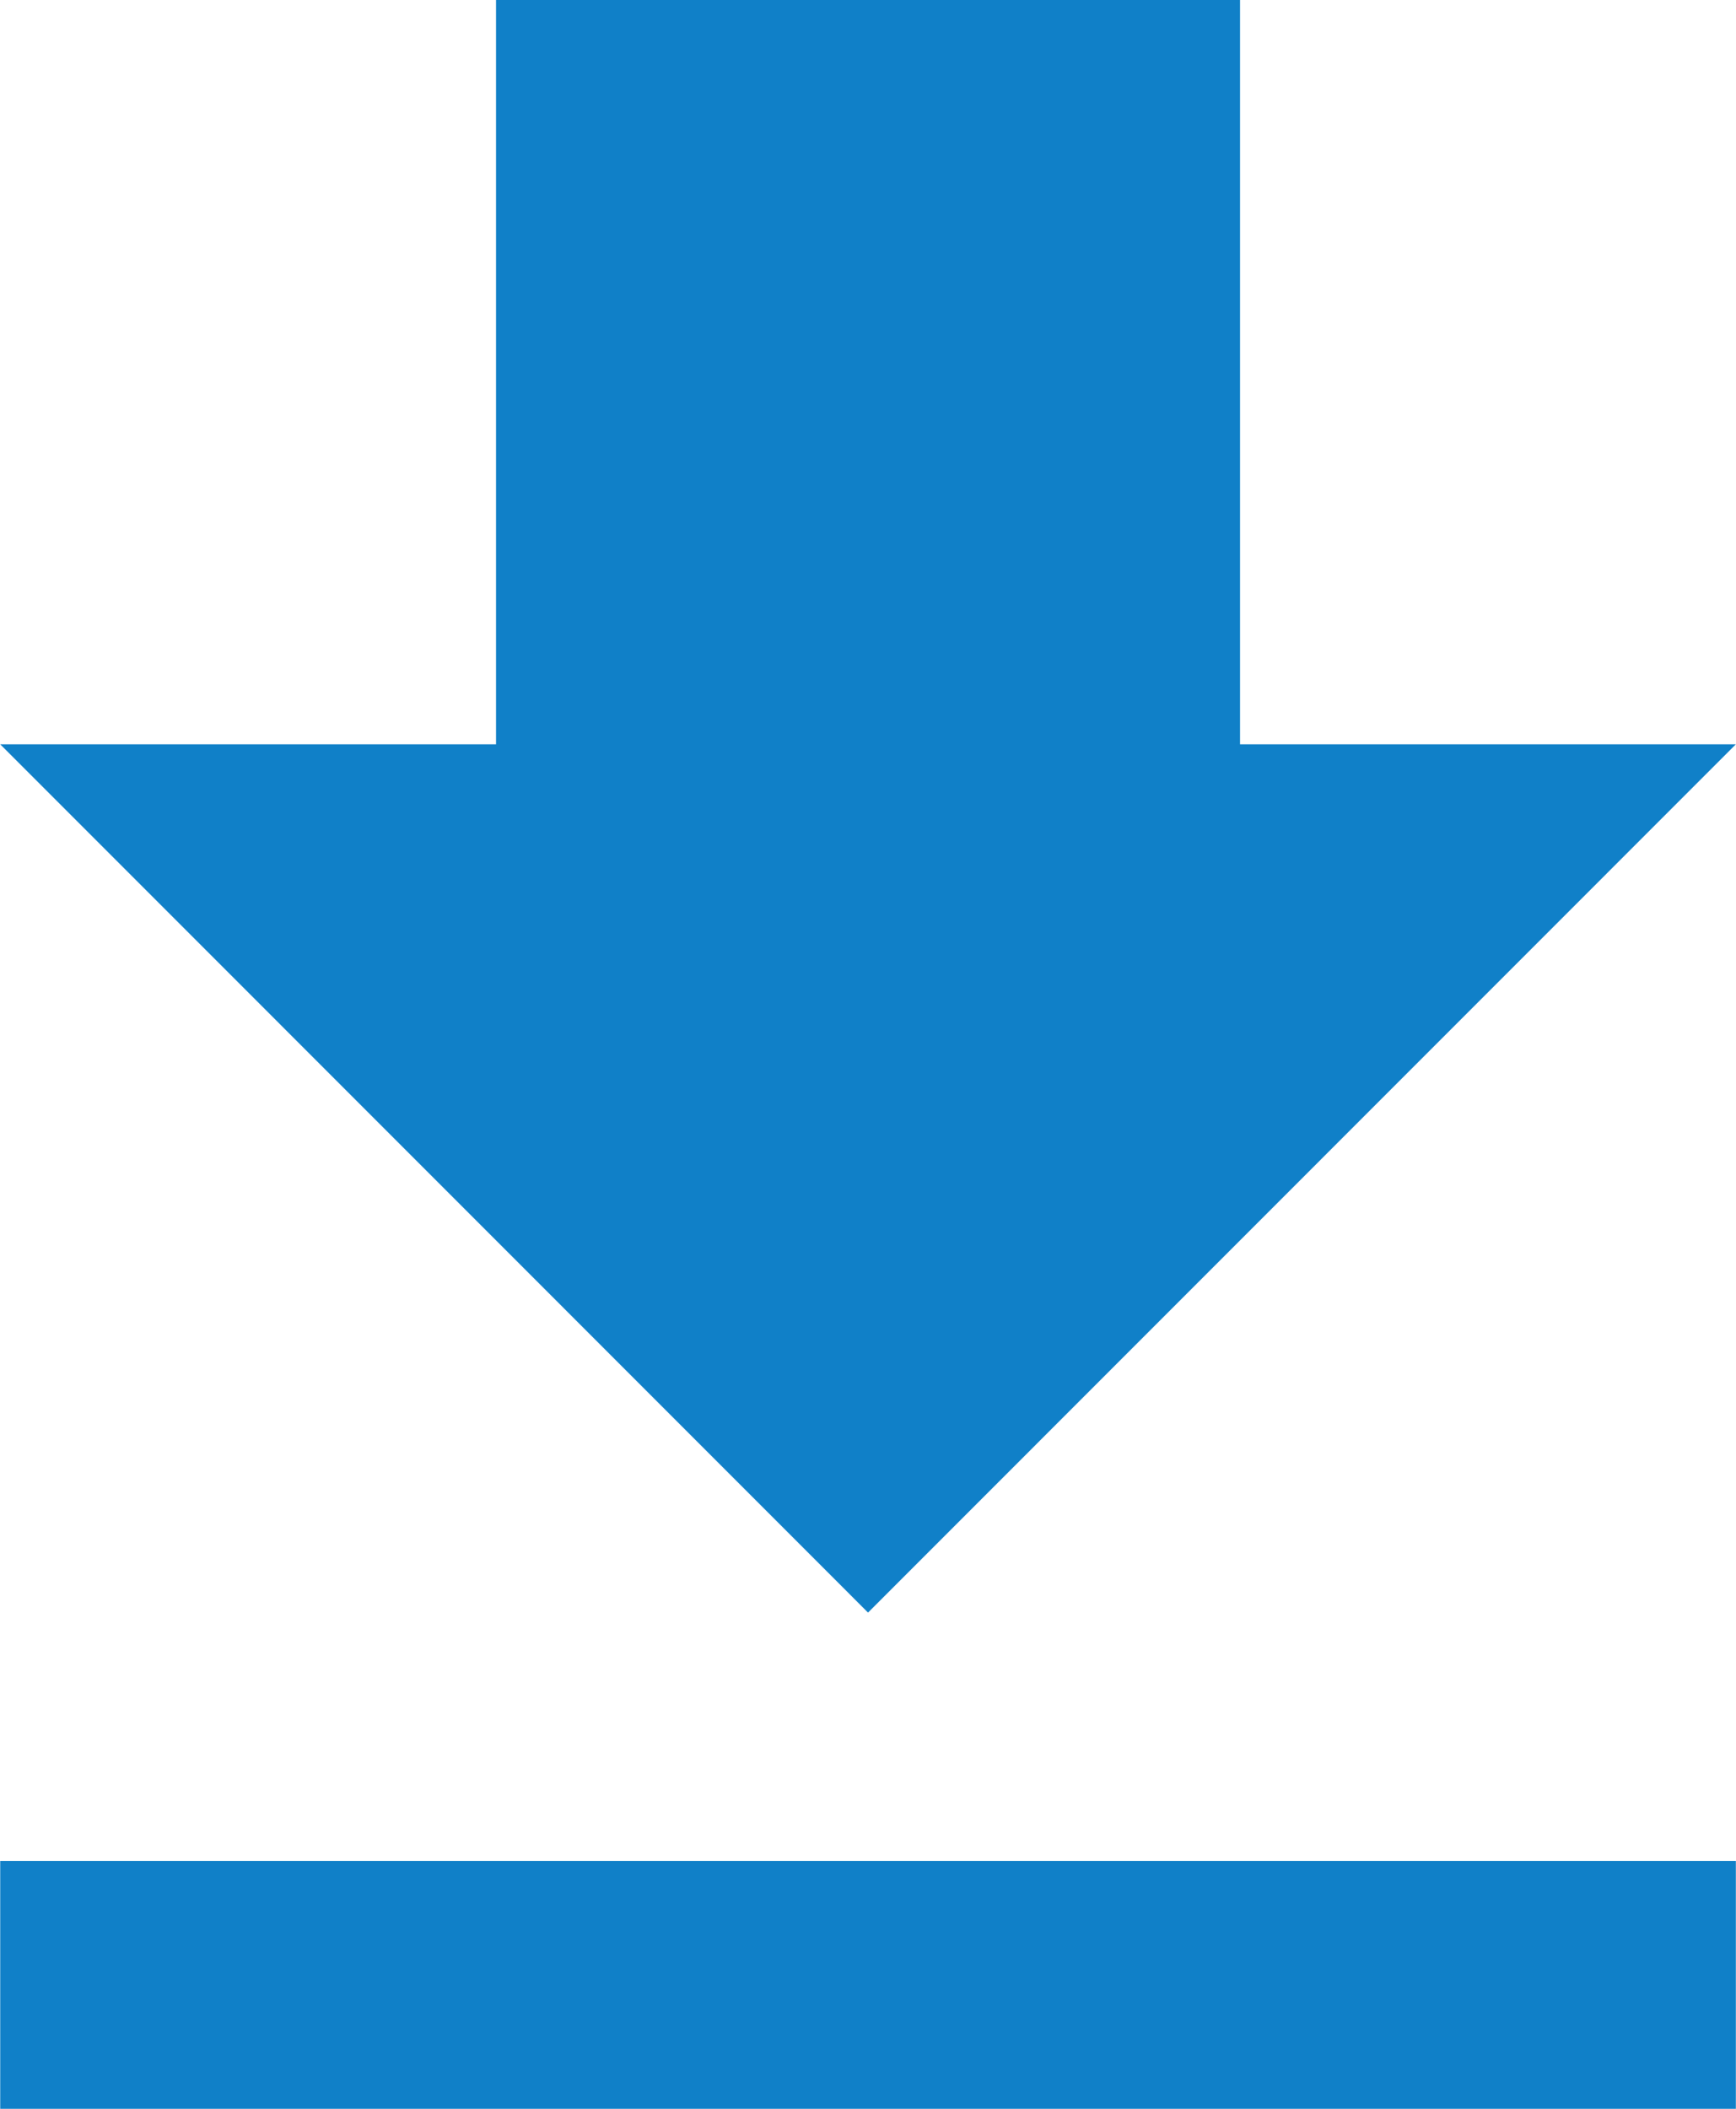
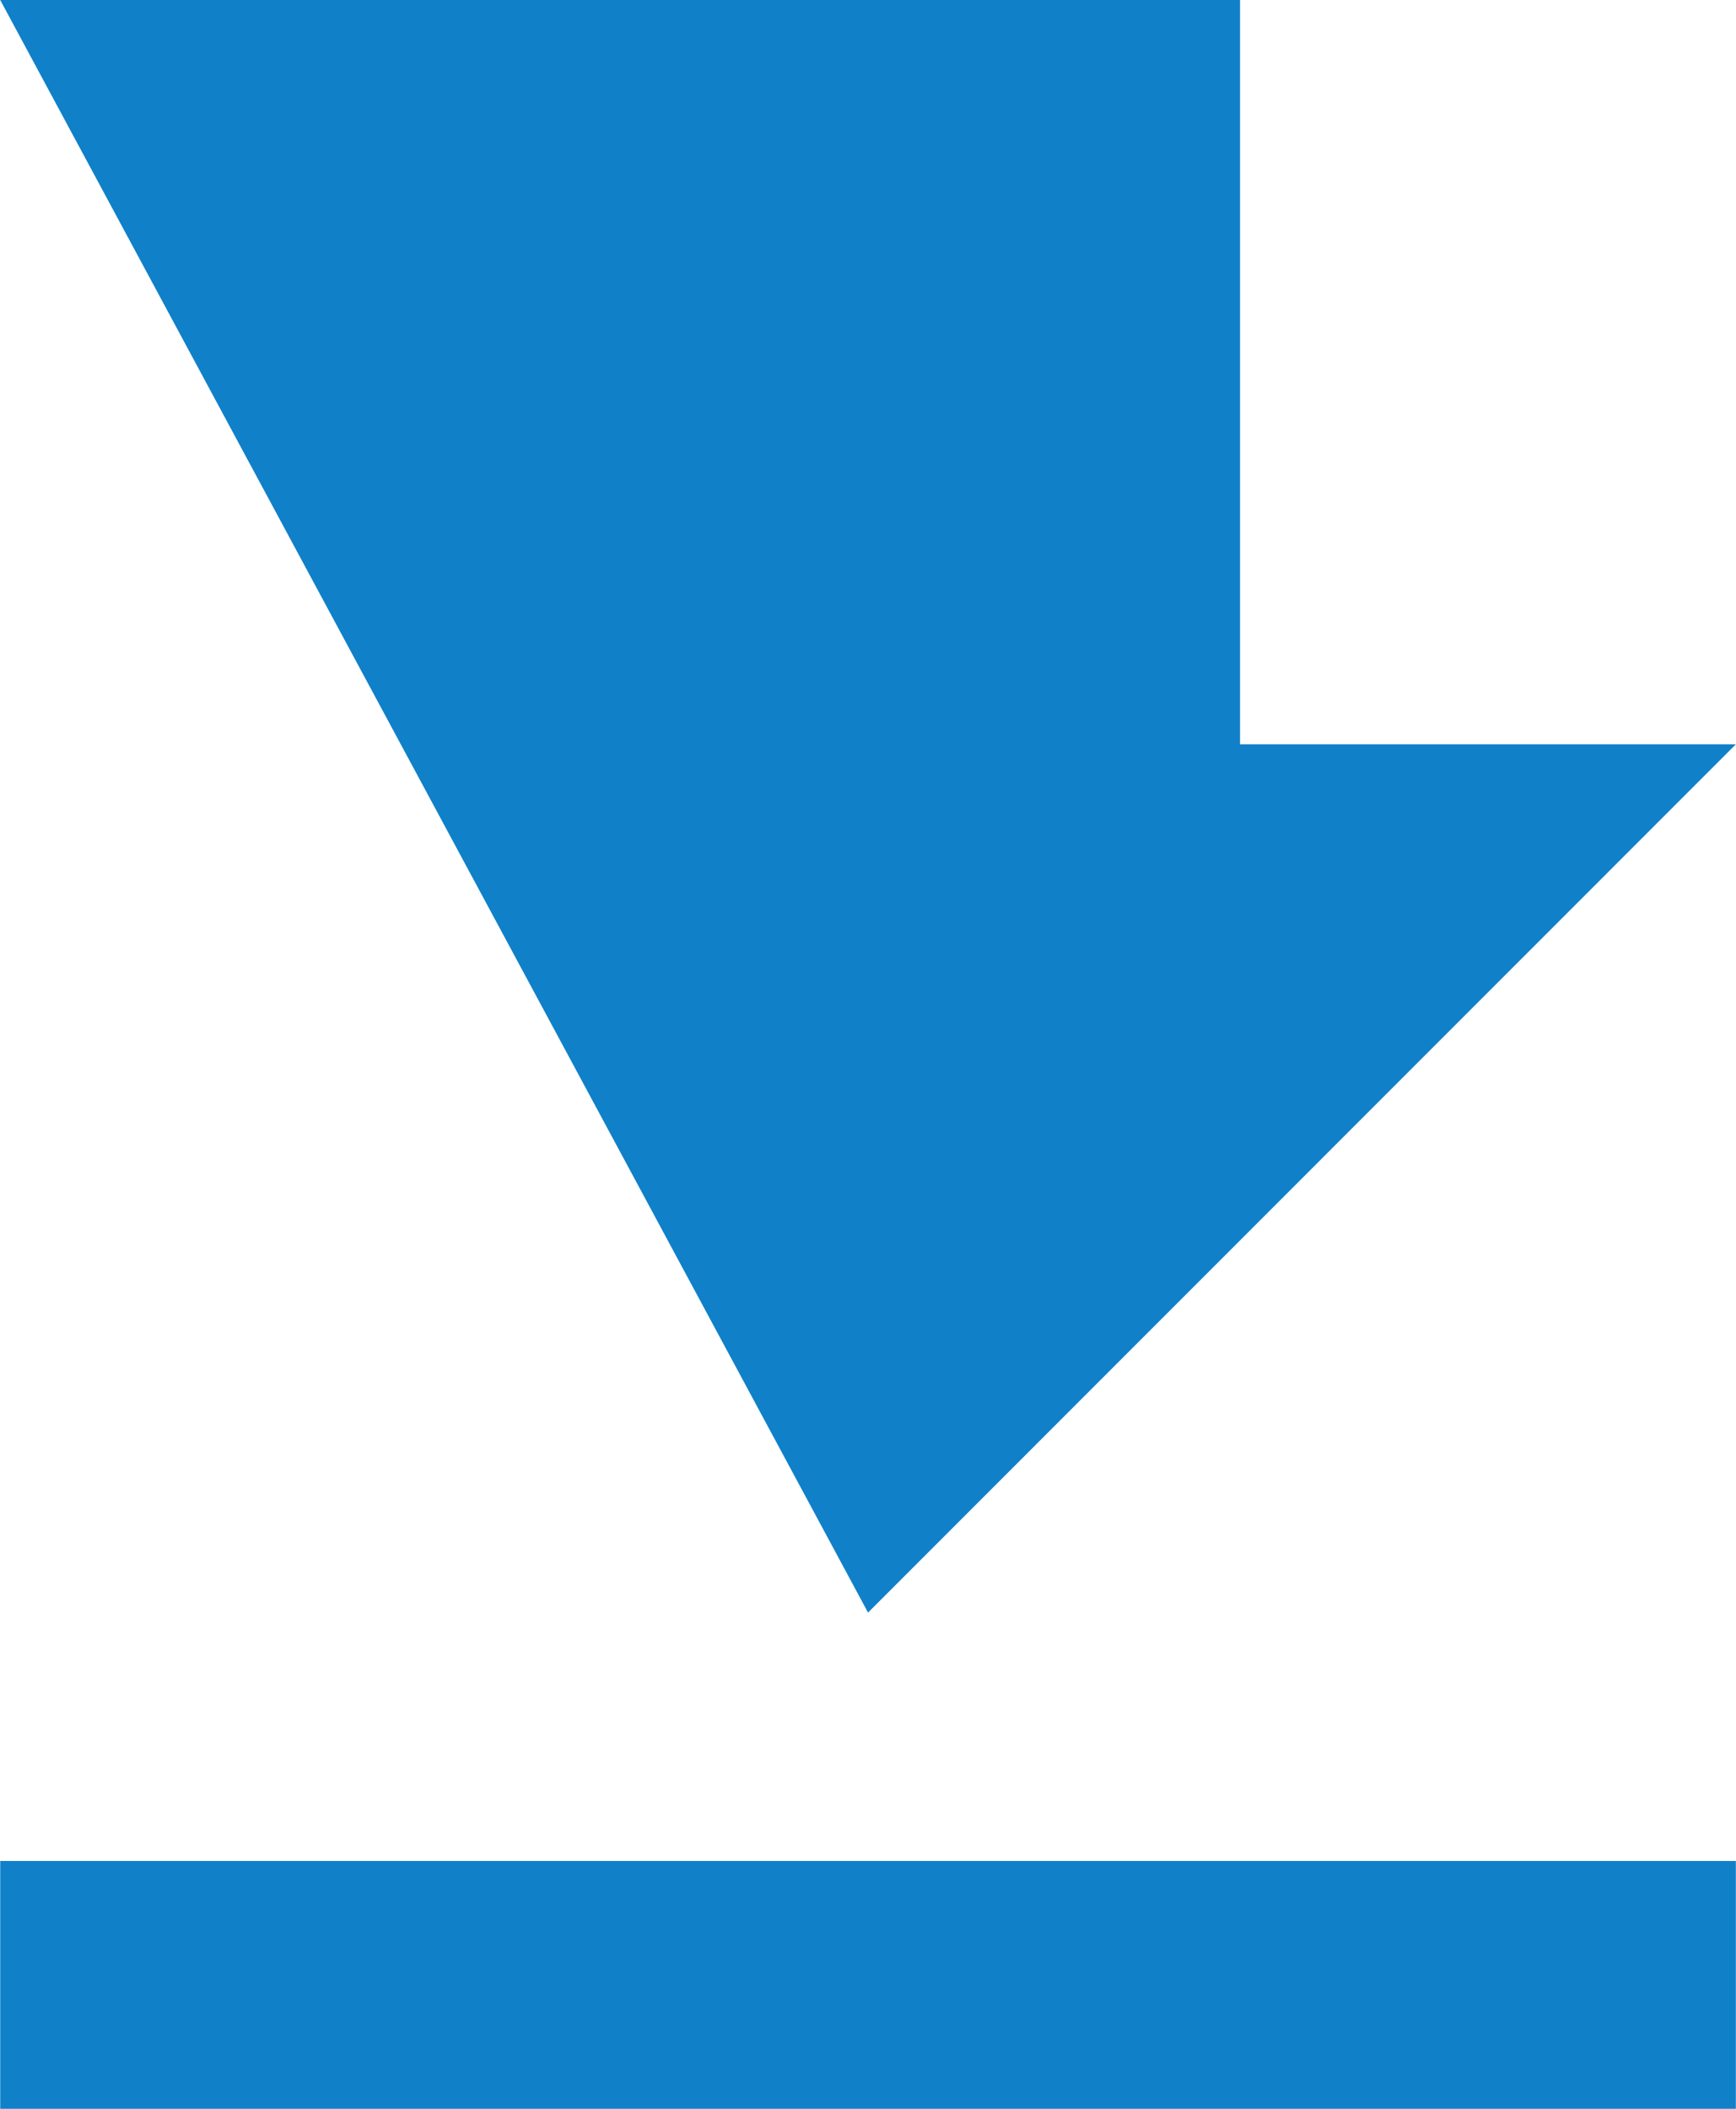
<svg xmlns="http://www.w3.org/2000/svg" width="24.705" height="29.999" viewBox="0 0 24.705 29.999">
-   <path id="Icon_metro-file-download" data-name="Icon metro-file-download" d="M33.7,17.015H26.644V6.427H16.056V17.015H9L21.35,29.367ZM9,32.9v3.529H33.7V32.9H9Z" transform="translate(-8.997 -6.427)" fill="#1080c8" />
+   <path id="Icon_metro-file-download" data-name="Icon metro-file-download" d="M33.7,17.015H26.644V6.427H16.056H9L21.35,29.367ZM9,32.9v3.529H33.7V32.9H9Z" transform="translate(-8.997 -6.427)" fill="#1080c8" />
</svg>